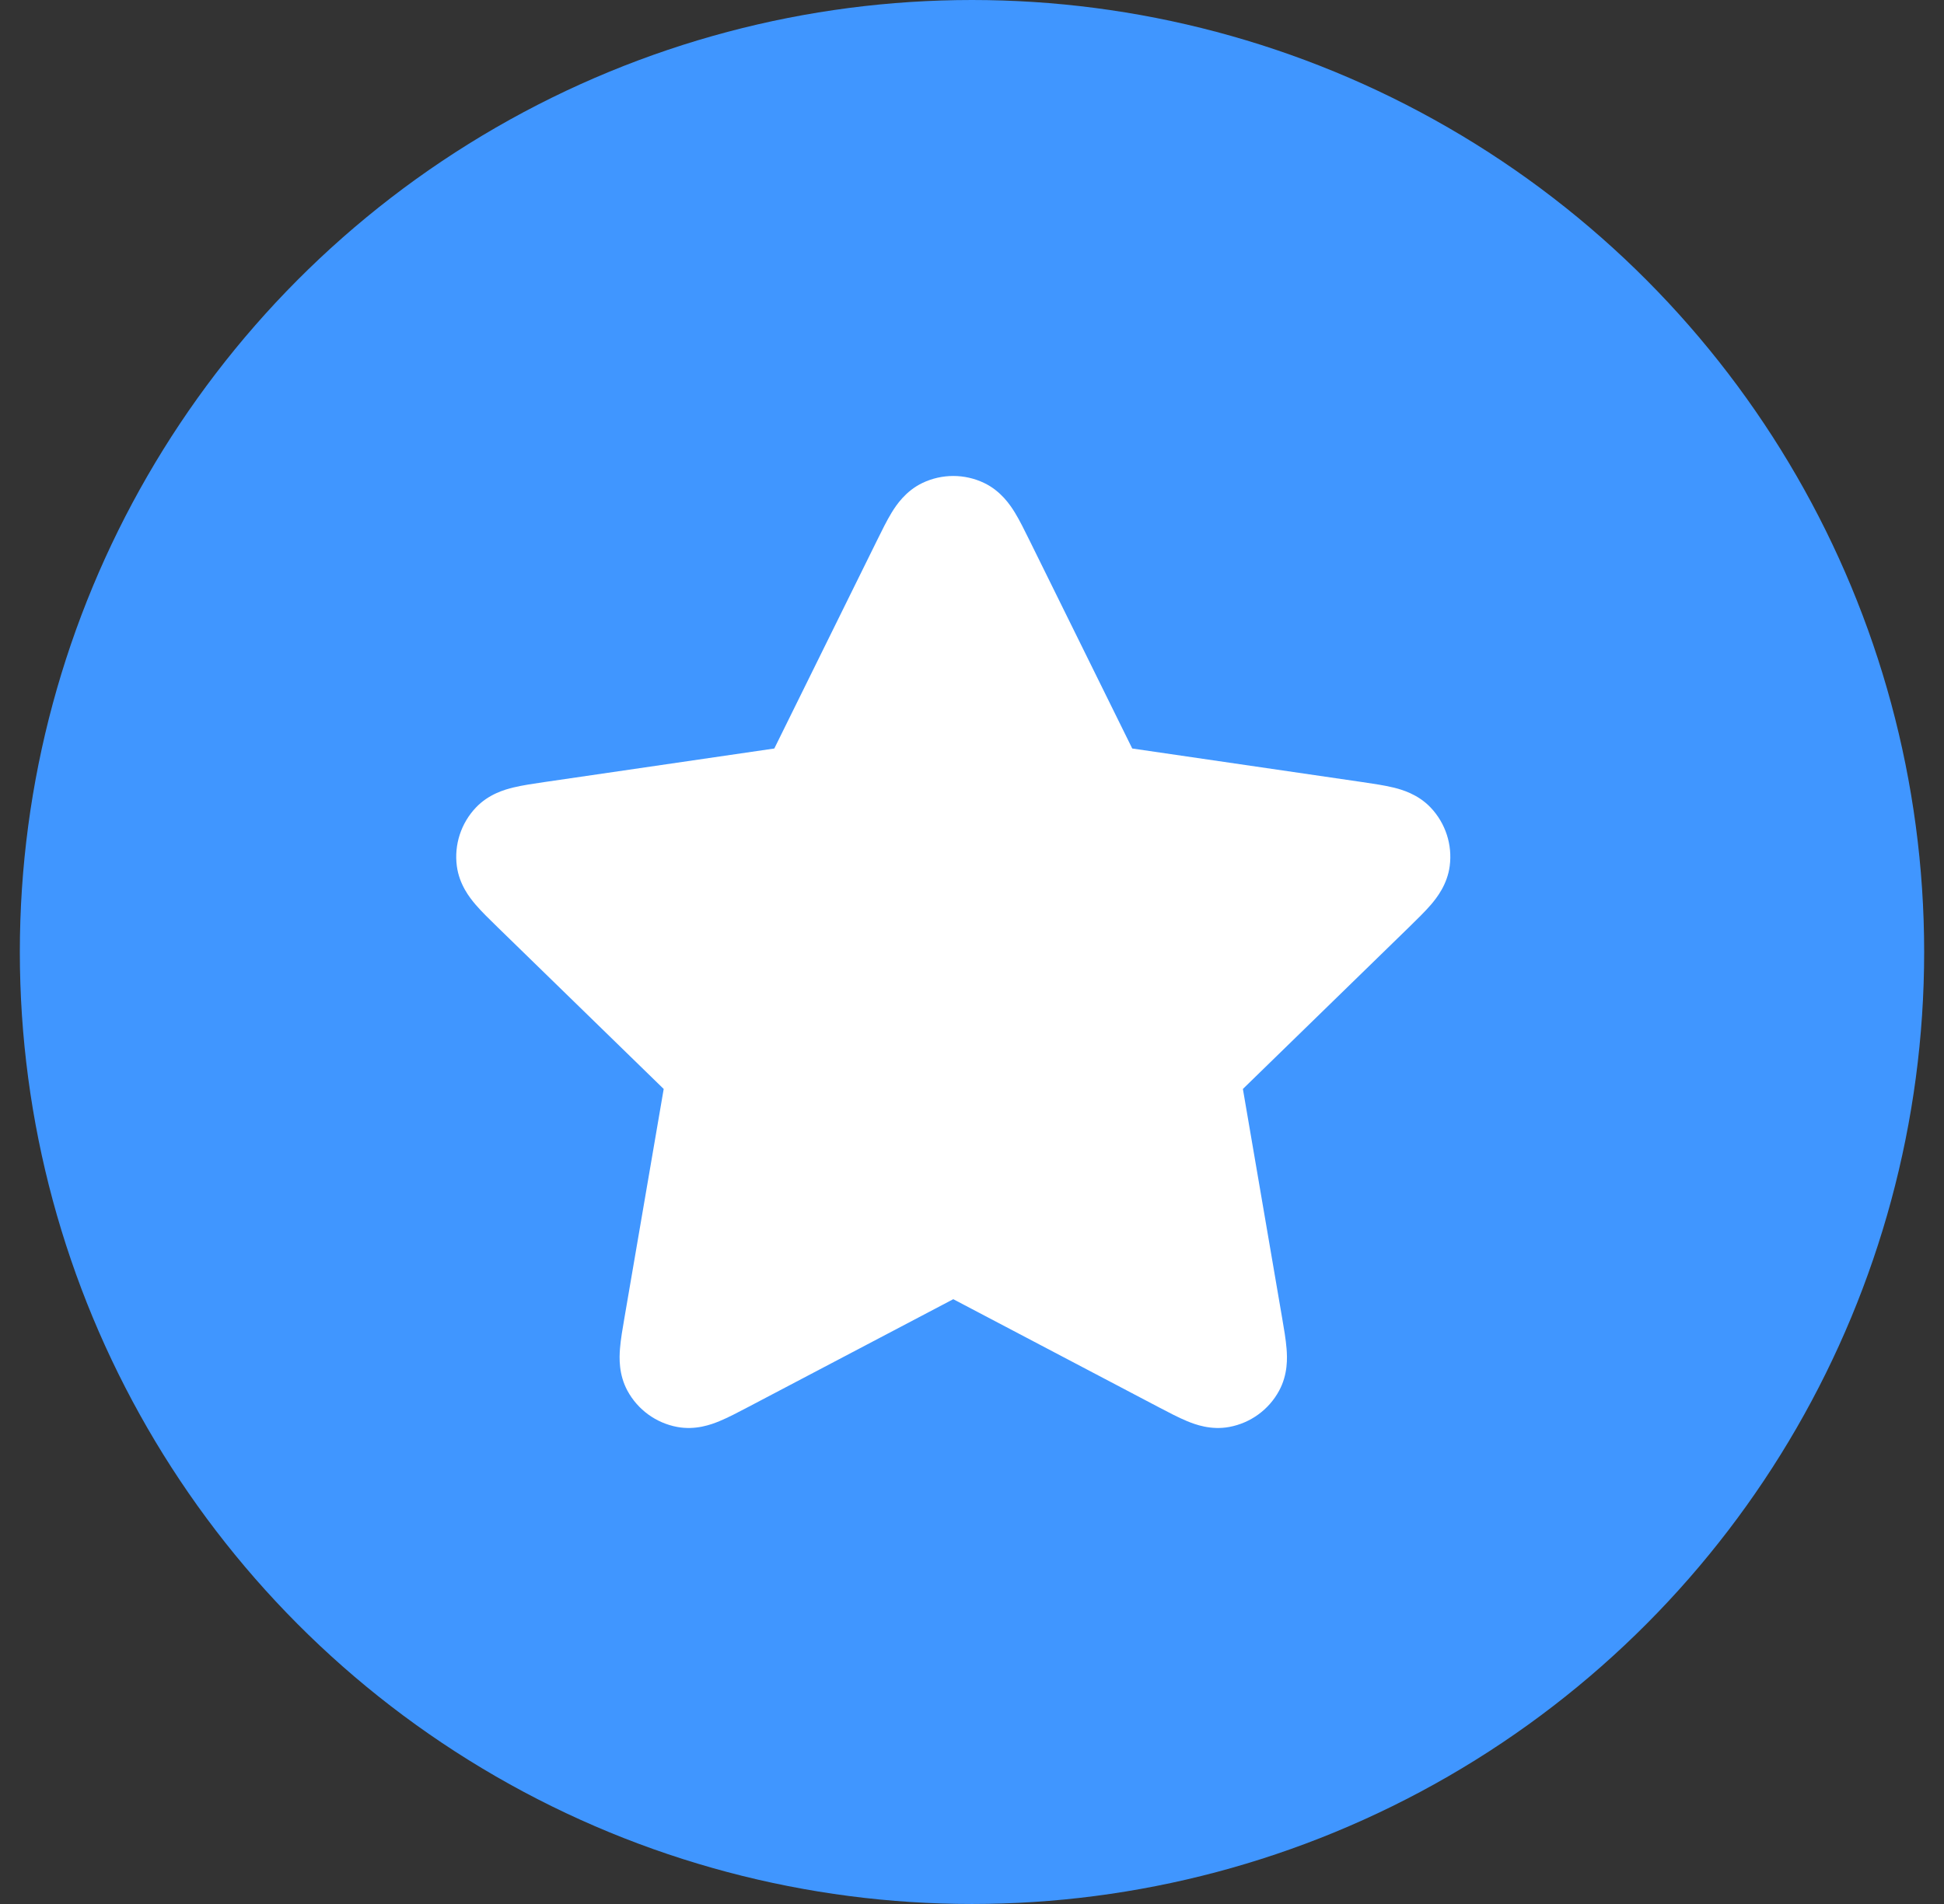
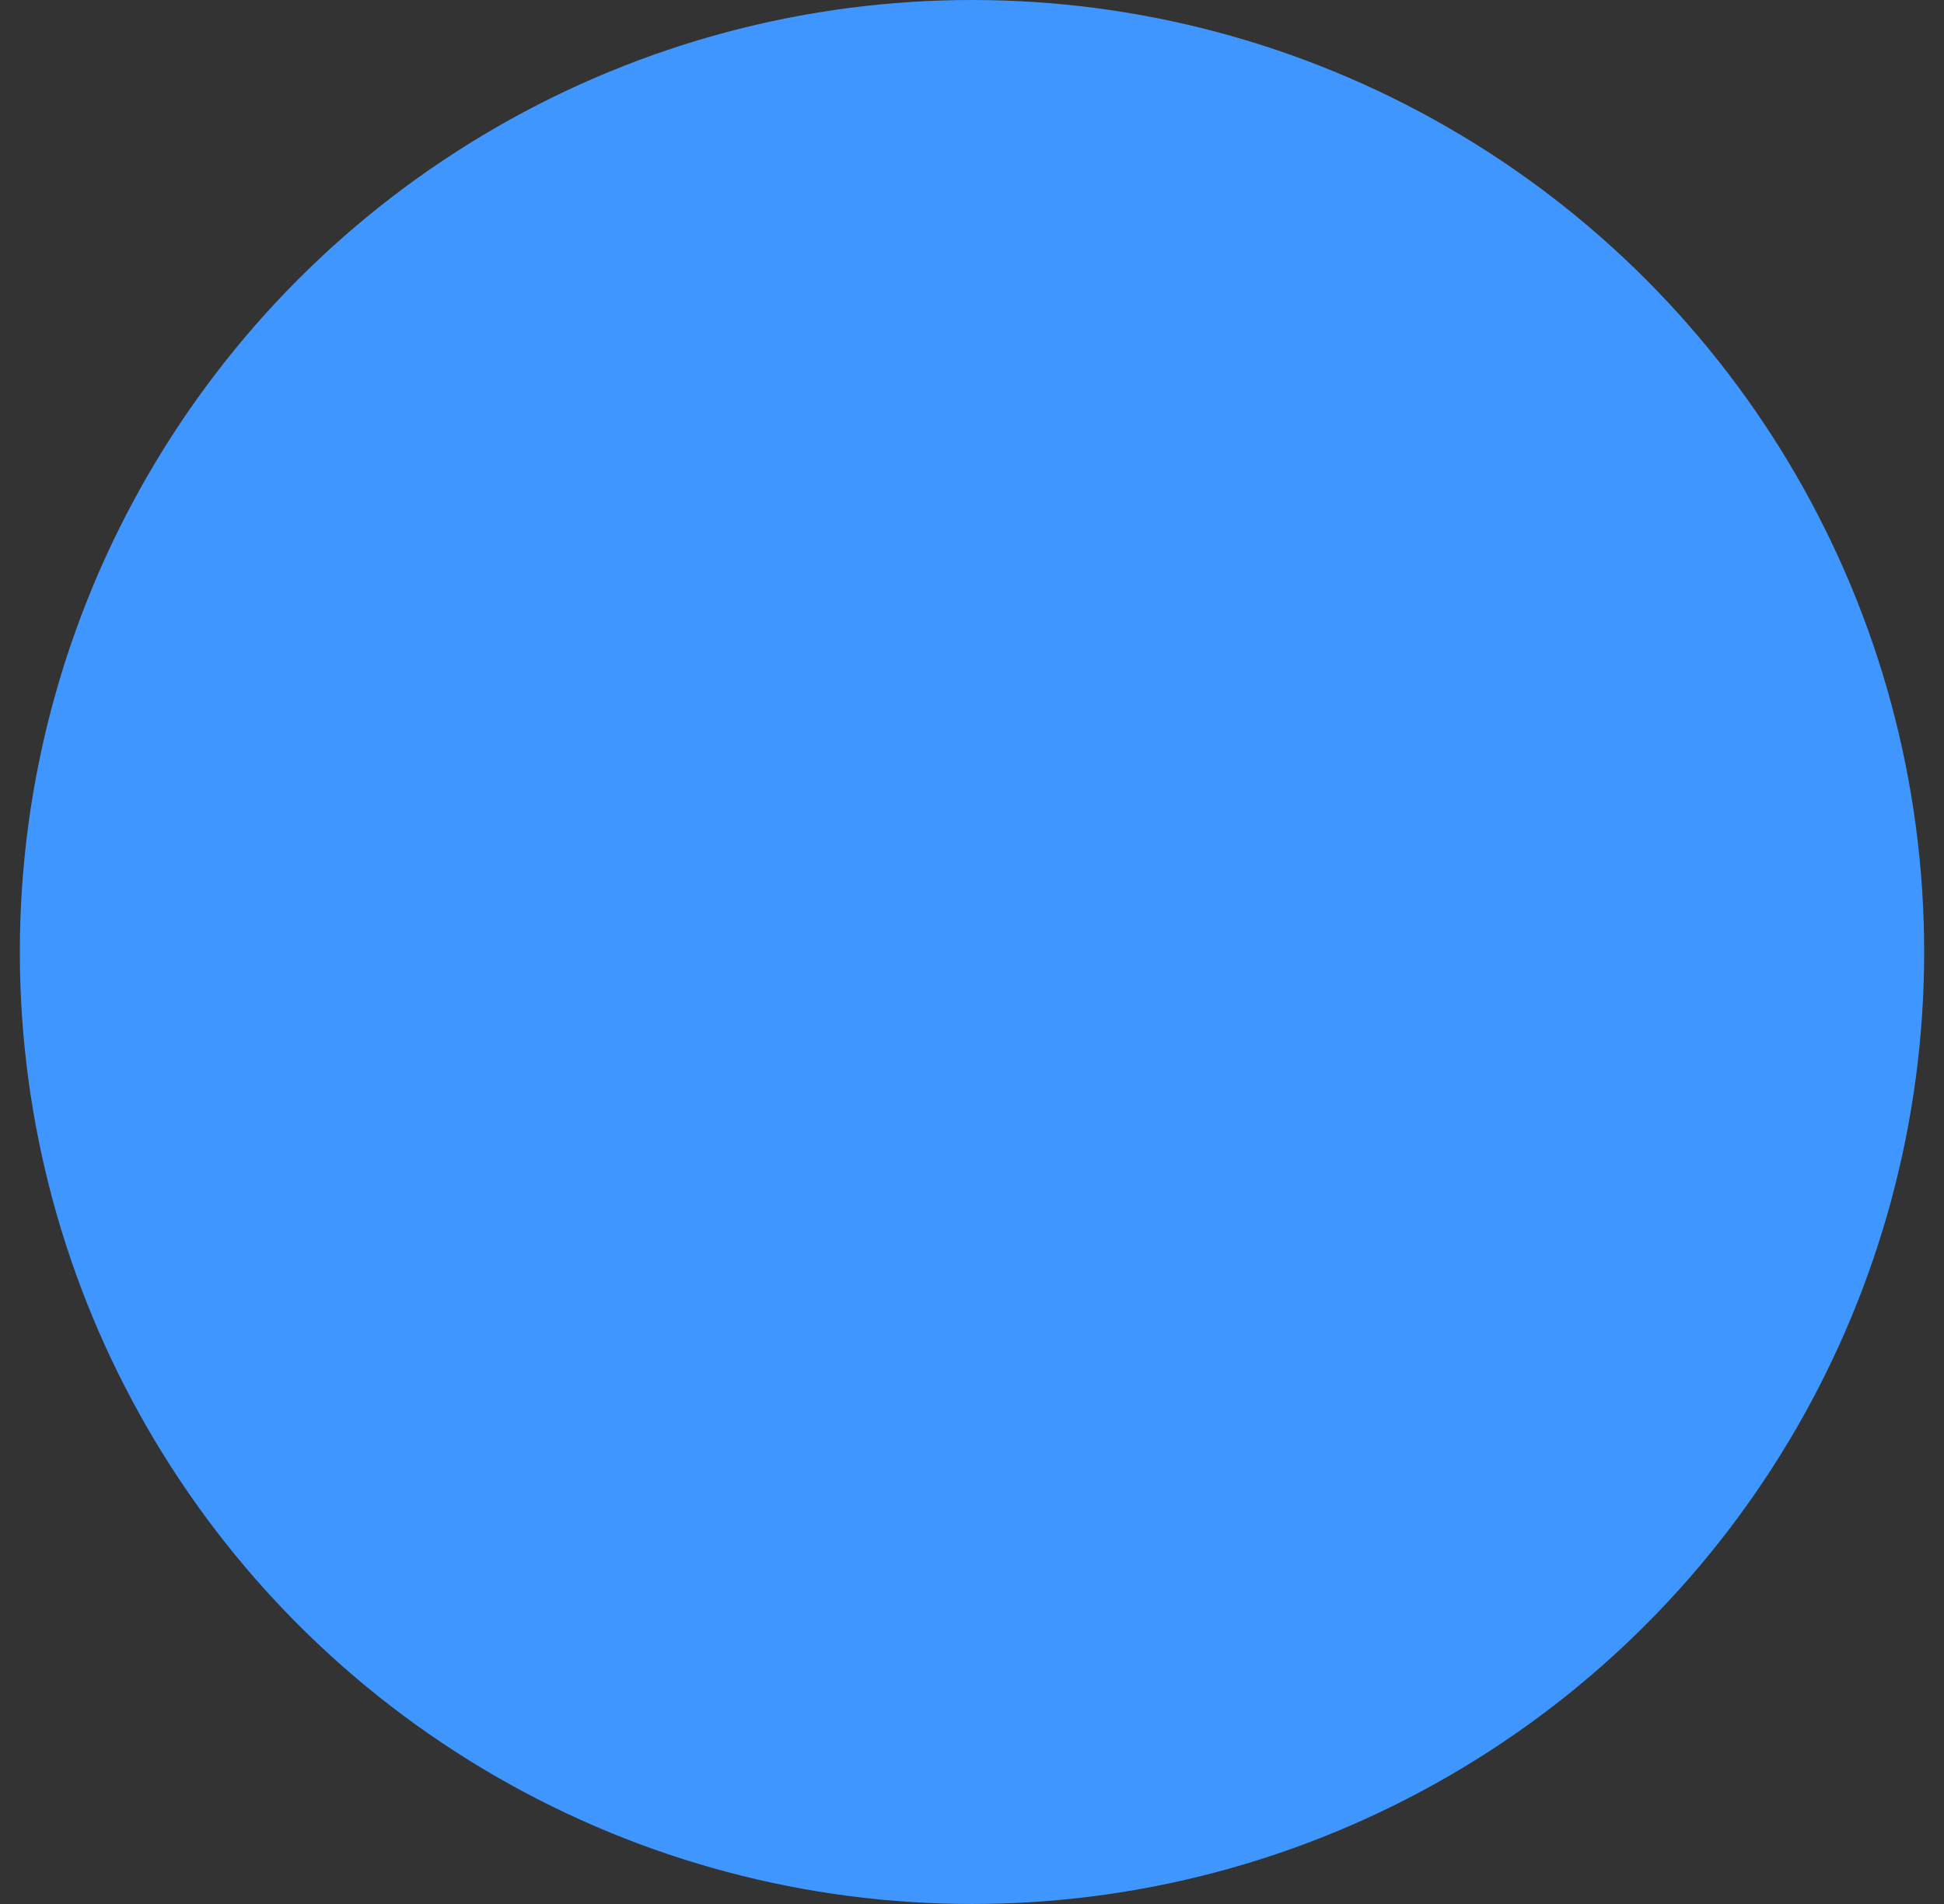
<svg xmlns="http://www.w3.org/2000/svg" width="49" height="48" viewBox="0 0 49 48" fill="none">
  <rect x="0" y="0" width="49" height="48" fill="#333333" stroke="none" />
  <circle cx="24.5" cy="24" r="24" fill="#4096FF" />
-   <path d="M24.804 12.175C24.313 11.941 23.743 11.941 23.252 12.175C22.828 12.378 22.594 12.729 22.476 12.921C22.354 13.121 22.229 13.374 22.107 13.622L19.517 18.87L13.722 19.716C13.45 19.756 13.17 19.797 12.943 19.852C12.723 19.905 12.317 20.019 11.994 20.36C11.62 20.755 11.444 21.297 11.515 21.835C11.577 22.301 11.839 22.632 11.986 22.804C12.137 22.981 12.34 23.178 12.538 23.371L16.729 27.453L15.74 33.219C15.693 33.49 15.645 33.769 15.627 34.002C15.609 34.227 15.592 34.649 15.816 35.062C16.076 35.54 16.537 35.875 17.071 35.974C17.534 36.06 17.929 35.913 18.138 35.826C18.354 35.737 18.604 35.605 18.848 35.477L24.028 32.753L29.208 35.477C29.452 35.605 29.703 35.737 29.918 35.826C30.127 35.913 30.523 36.06 30.985 35.974C31.519 35.875 31.981 35.54 32.24 35.062C32.465 34.649 32.447 34.227 32.429 34.002C32.411 33.769 32.363 33.49 32.316 33.219L31.328 27.453L35.519 23.371C35.716 23.178 35.919 22.981 36.071 22.804C36.217 22.632 36.479 22.301 36.541 21.835C36.612 21.297 36.436 20.755 36.062 20.36C35.739 20.019 35.333 19.905 35.113 19.852C34.886 19.797 34.606 19.756 34.334 19.716L28.539 18.87L25.949 13.622C25.827 13.374 25.702 13.121 25.58 12.921C25.462 12.729 25.228 12.378 24.804 12.175Z" fill="white" />
</svg>